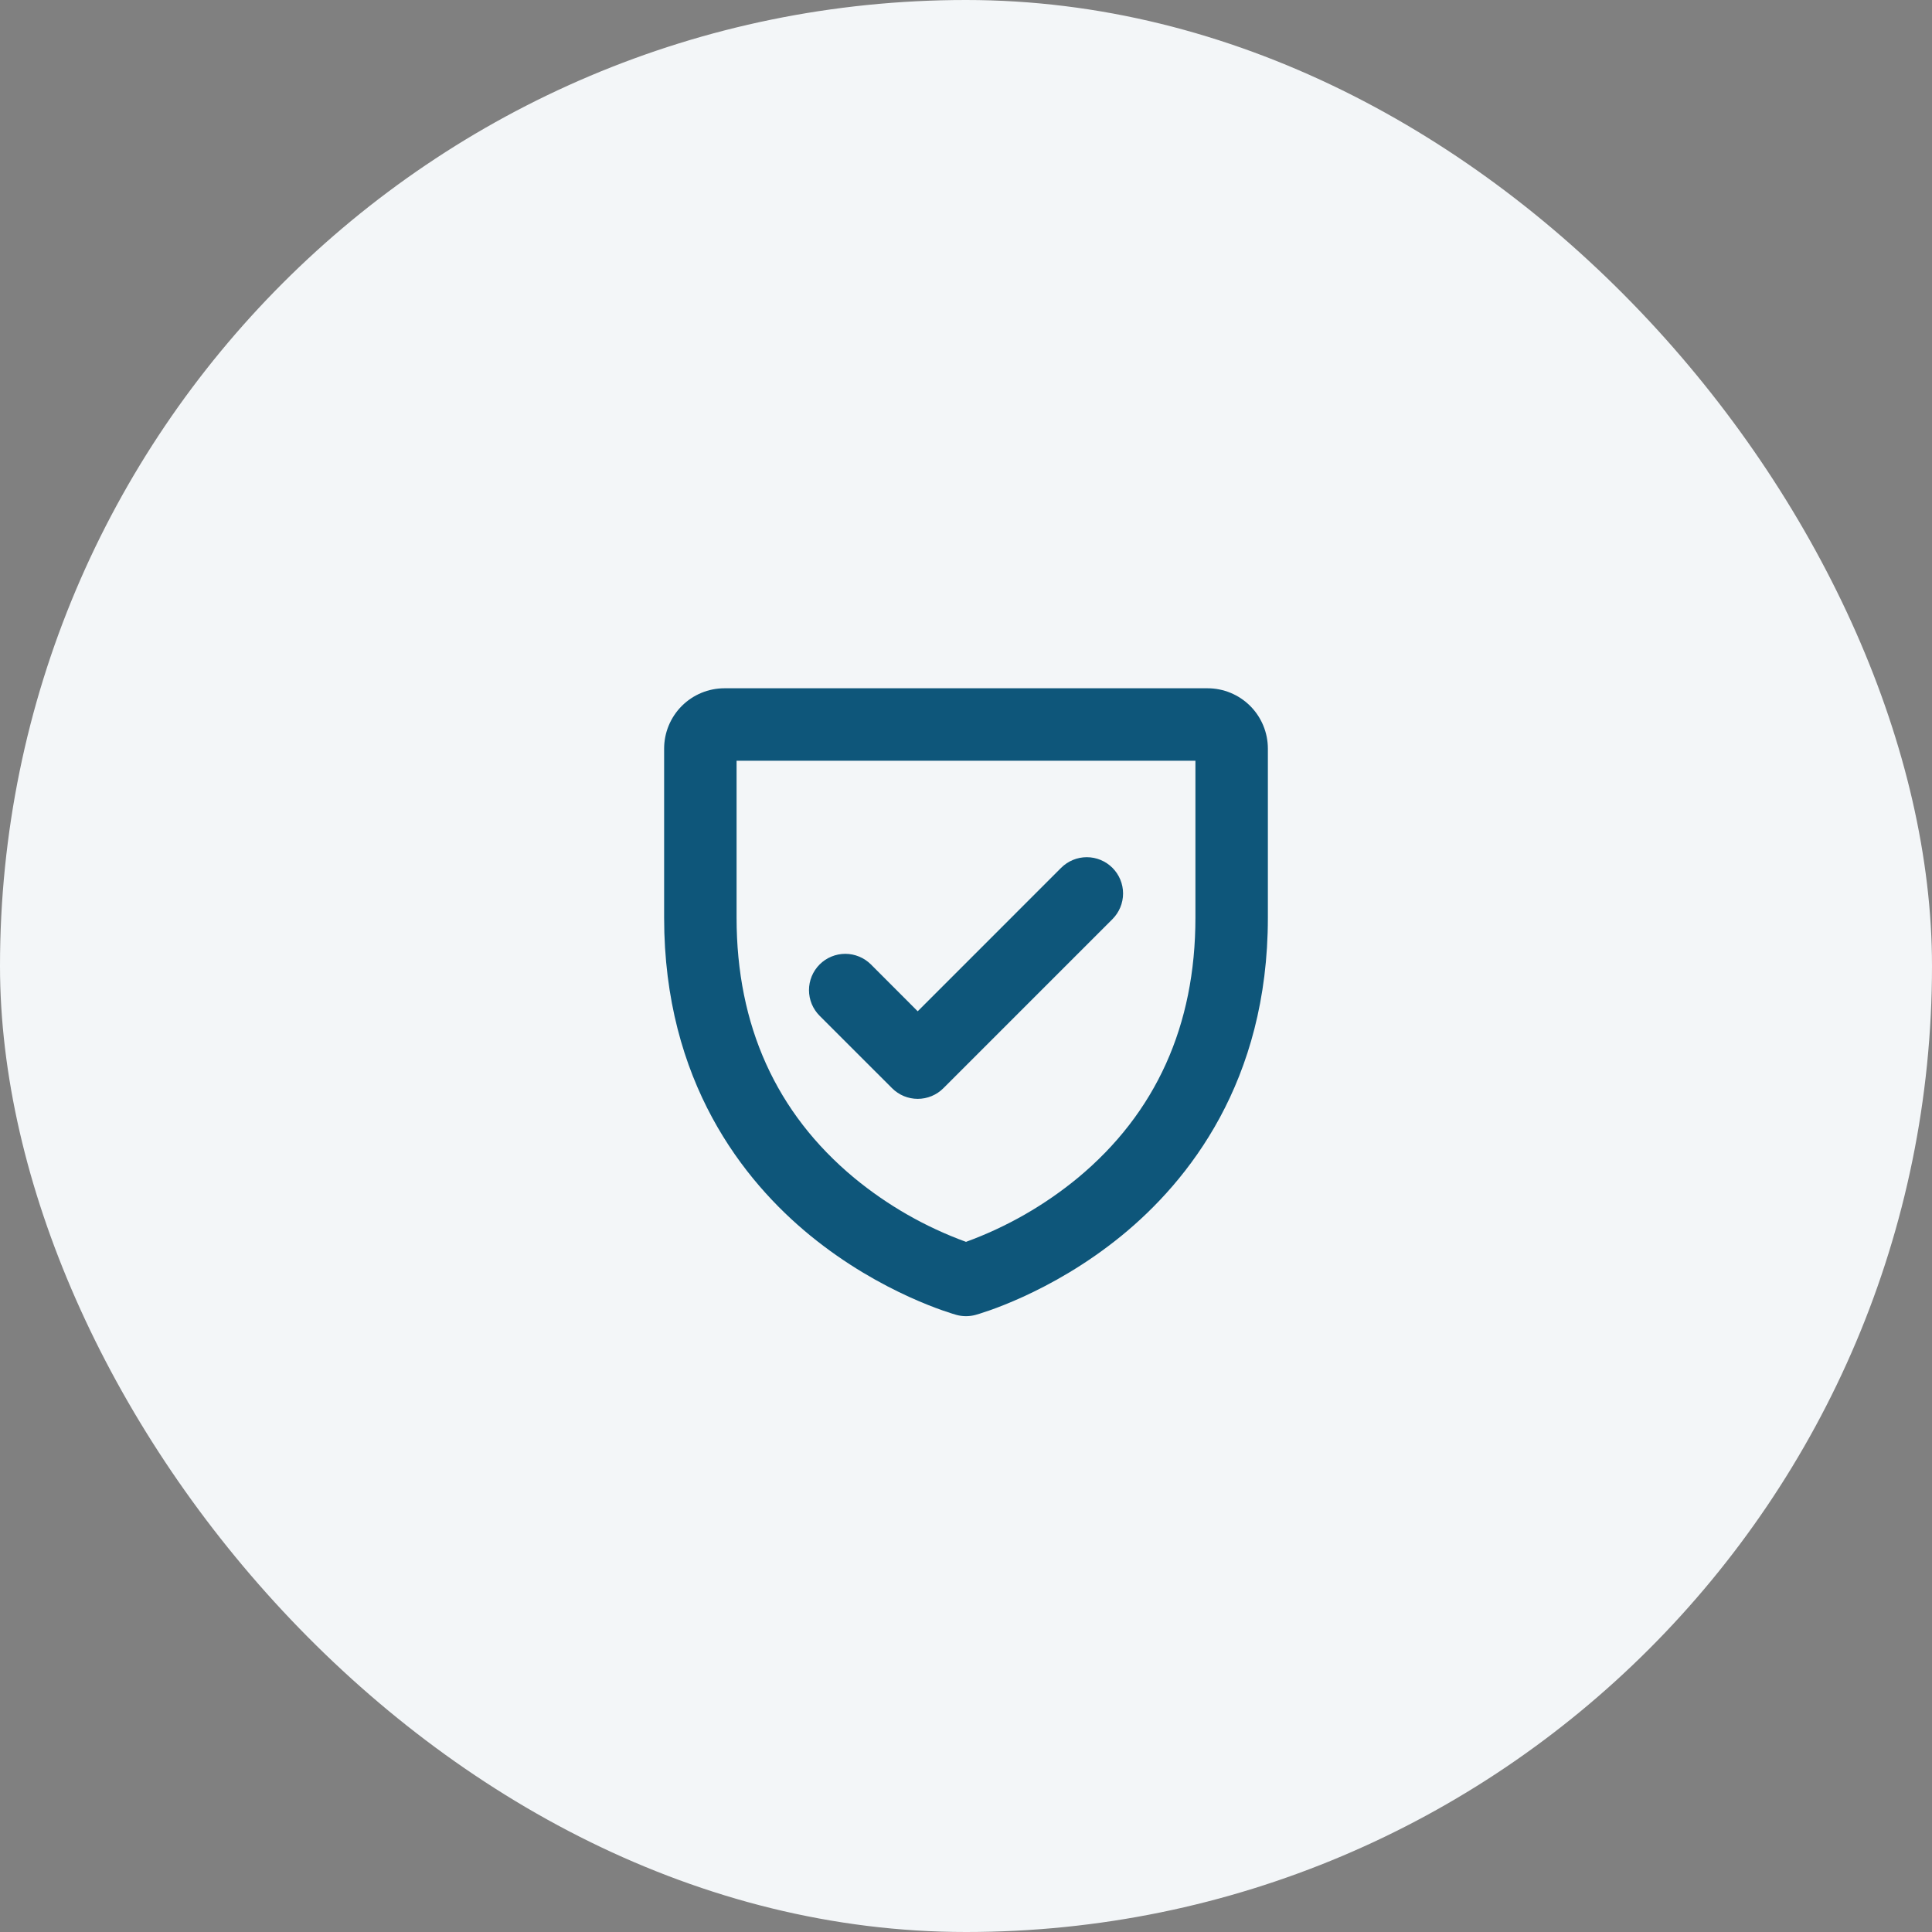
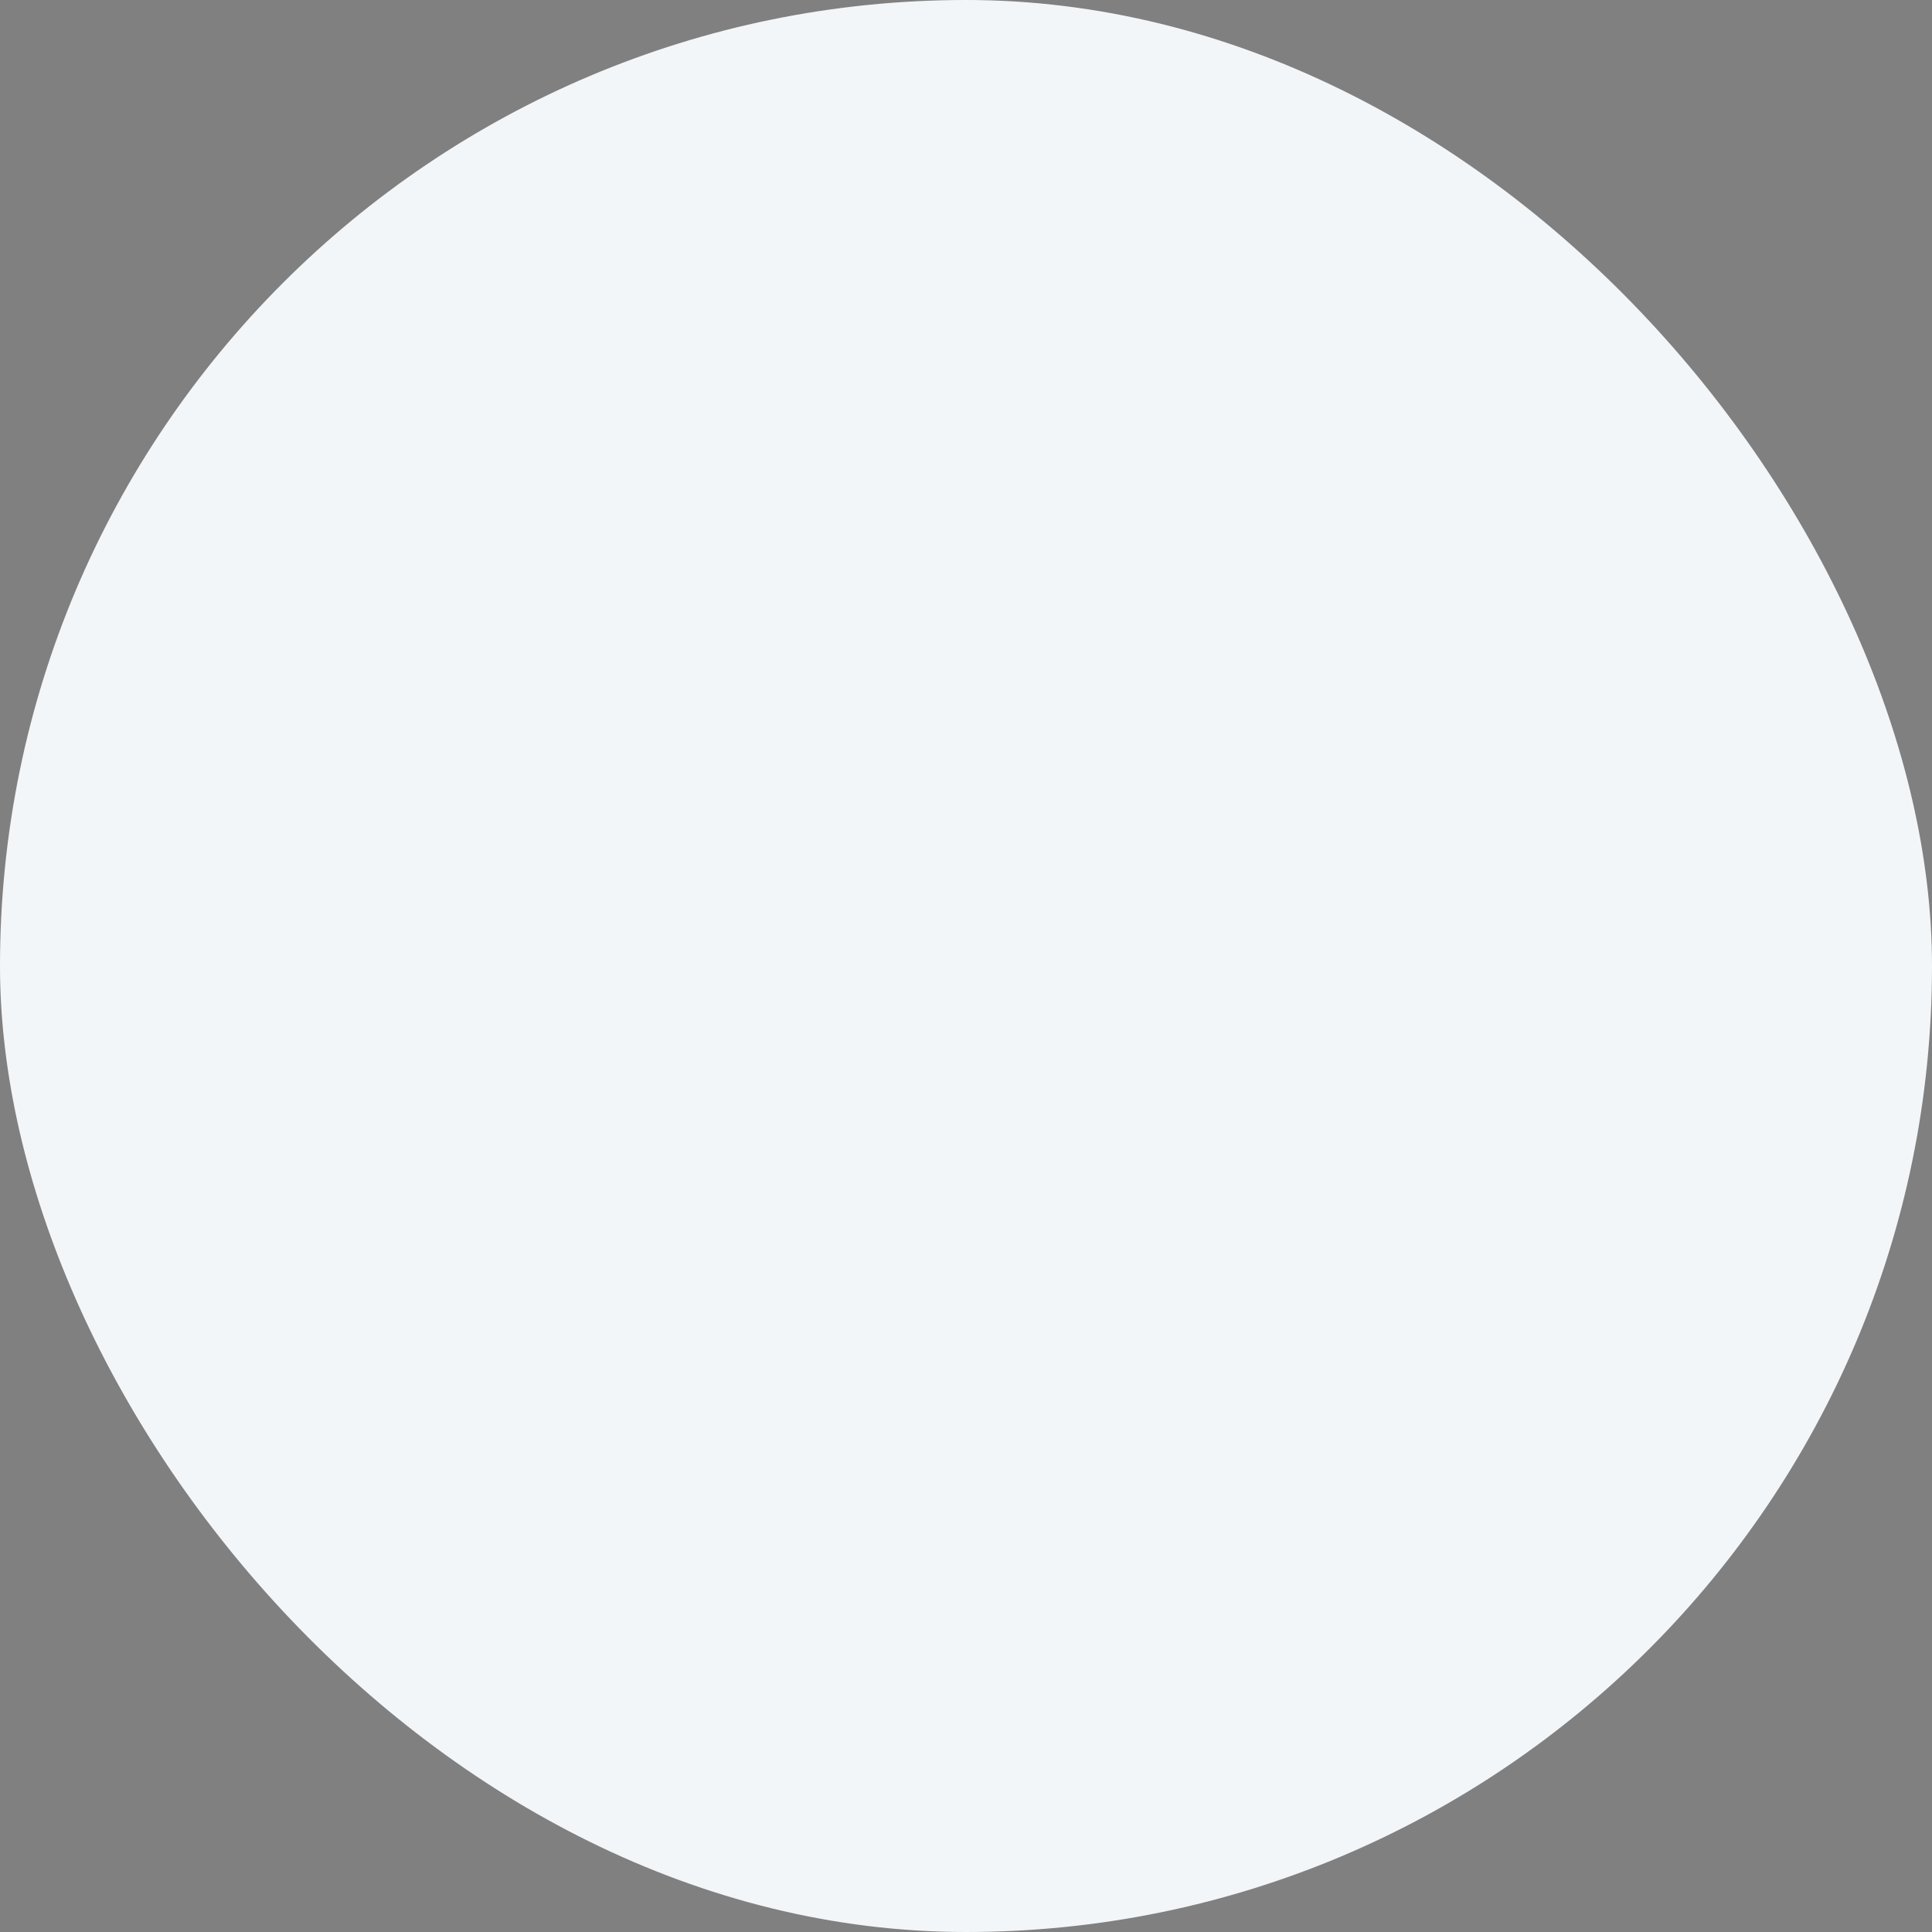
<svg xmlns="http://www.w3.org/2000/svg" fill="none" viewBox="0 0 120 120" height="120" width="120">
  <rect x="0" y="0" width="120" height="120" fill="#808080" stroke="none" />
  <rect fill="#F3F6F8" rx="60" height="120" width="120" />
-   <path fill="#0E567A" d="M75 42.75H45C44.005 42.75 43.052 43.145 42.348 43.848C41.645 44.552 41.25 45.505 41.25 46.5V57C41.25 67.179 46.185 73.354 50.325 76.742C54.771 80.377 59.22 81.617 59.407 81.671C59.795 81.776 60.205 81.776 60.593 81.671C60.78 81.619 65.229 80.377 69.675 76.742C73.815 73.354 78.75 67.179 78.75 57V46.5C78.75 45.505 78.355 44.552 77.652 43.848C76.948 43.145 75.995 42.75 75 42.75ZM74.25 57C74.25 63.696 71.796 69.129 66.954 73.153C64.879 74.865 62.527 76.212 60 77.134C57.472 76.212 55.12 74.866 53.046 73.153C48.204 69.129 45.75 63.696 45.75 57V47.25H74.25V57ZM50.908 63.092C50.699 62.883 50.533 62.634 50.419 62.361C50.306 62.087 50.248 61.794 50.248 61.498C50.248 61.202 50.306 60.909 50.419 60.636C50.533 60.362 50.699 60.114 50.908 59.904C51.117 59.695 51.366 59.529 51.639 59.416C51.913 59.303 52.206 59.244 52.502 59.244C52.798 59.244 53.091 59.303 53.364 59.416C53.638 59.529 53.886 59.695 54.096 59.904L57 62.812L65.908 53.903C66.331 53.48 66.904 53.242 67.502 53.242C68.1 53.242 68.673 53.48 69.096 53.903C69.518 54.325 69.756 54.898 69.756 55.496C69.756 56.094 69.518 56.667 69.096 57.09L58.596 67.59C58.387 67.8 58.138 67.966 57.865 68.08C57.591 68.193 57.298 68.252 57.002 68.252C56.706 68.252 56.413 68.193 56.139 68.08C55.865 67.966 55.617 67.8 55.408 67.59L50.908 63.092Z" />
</svg>